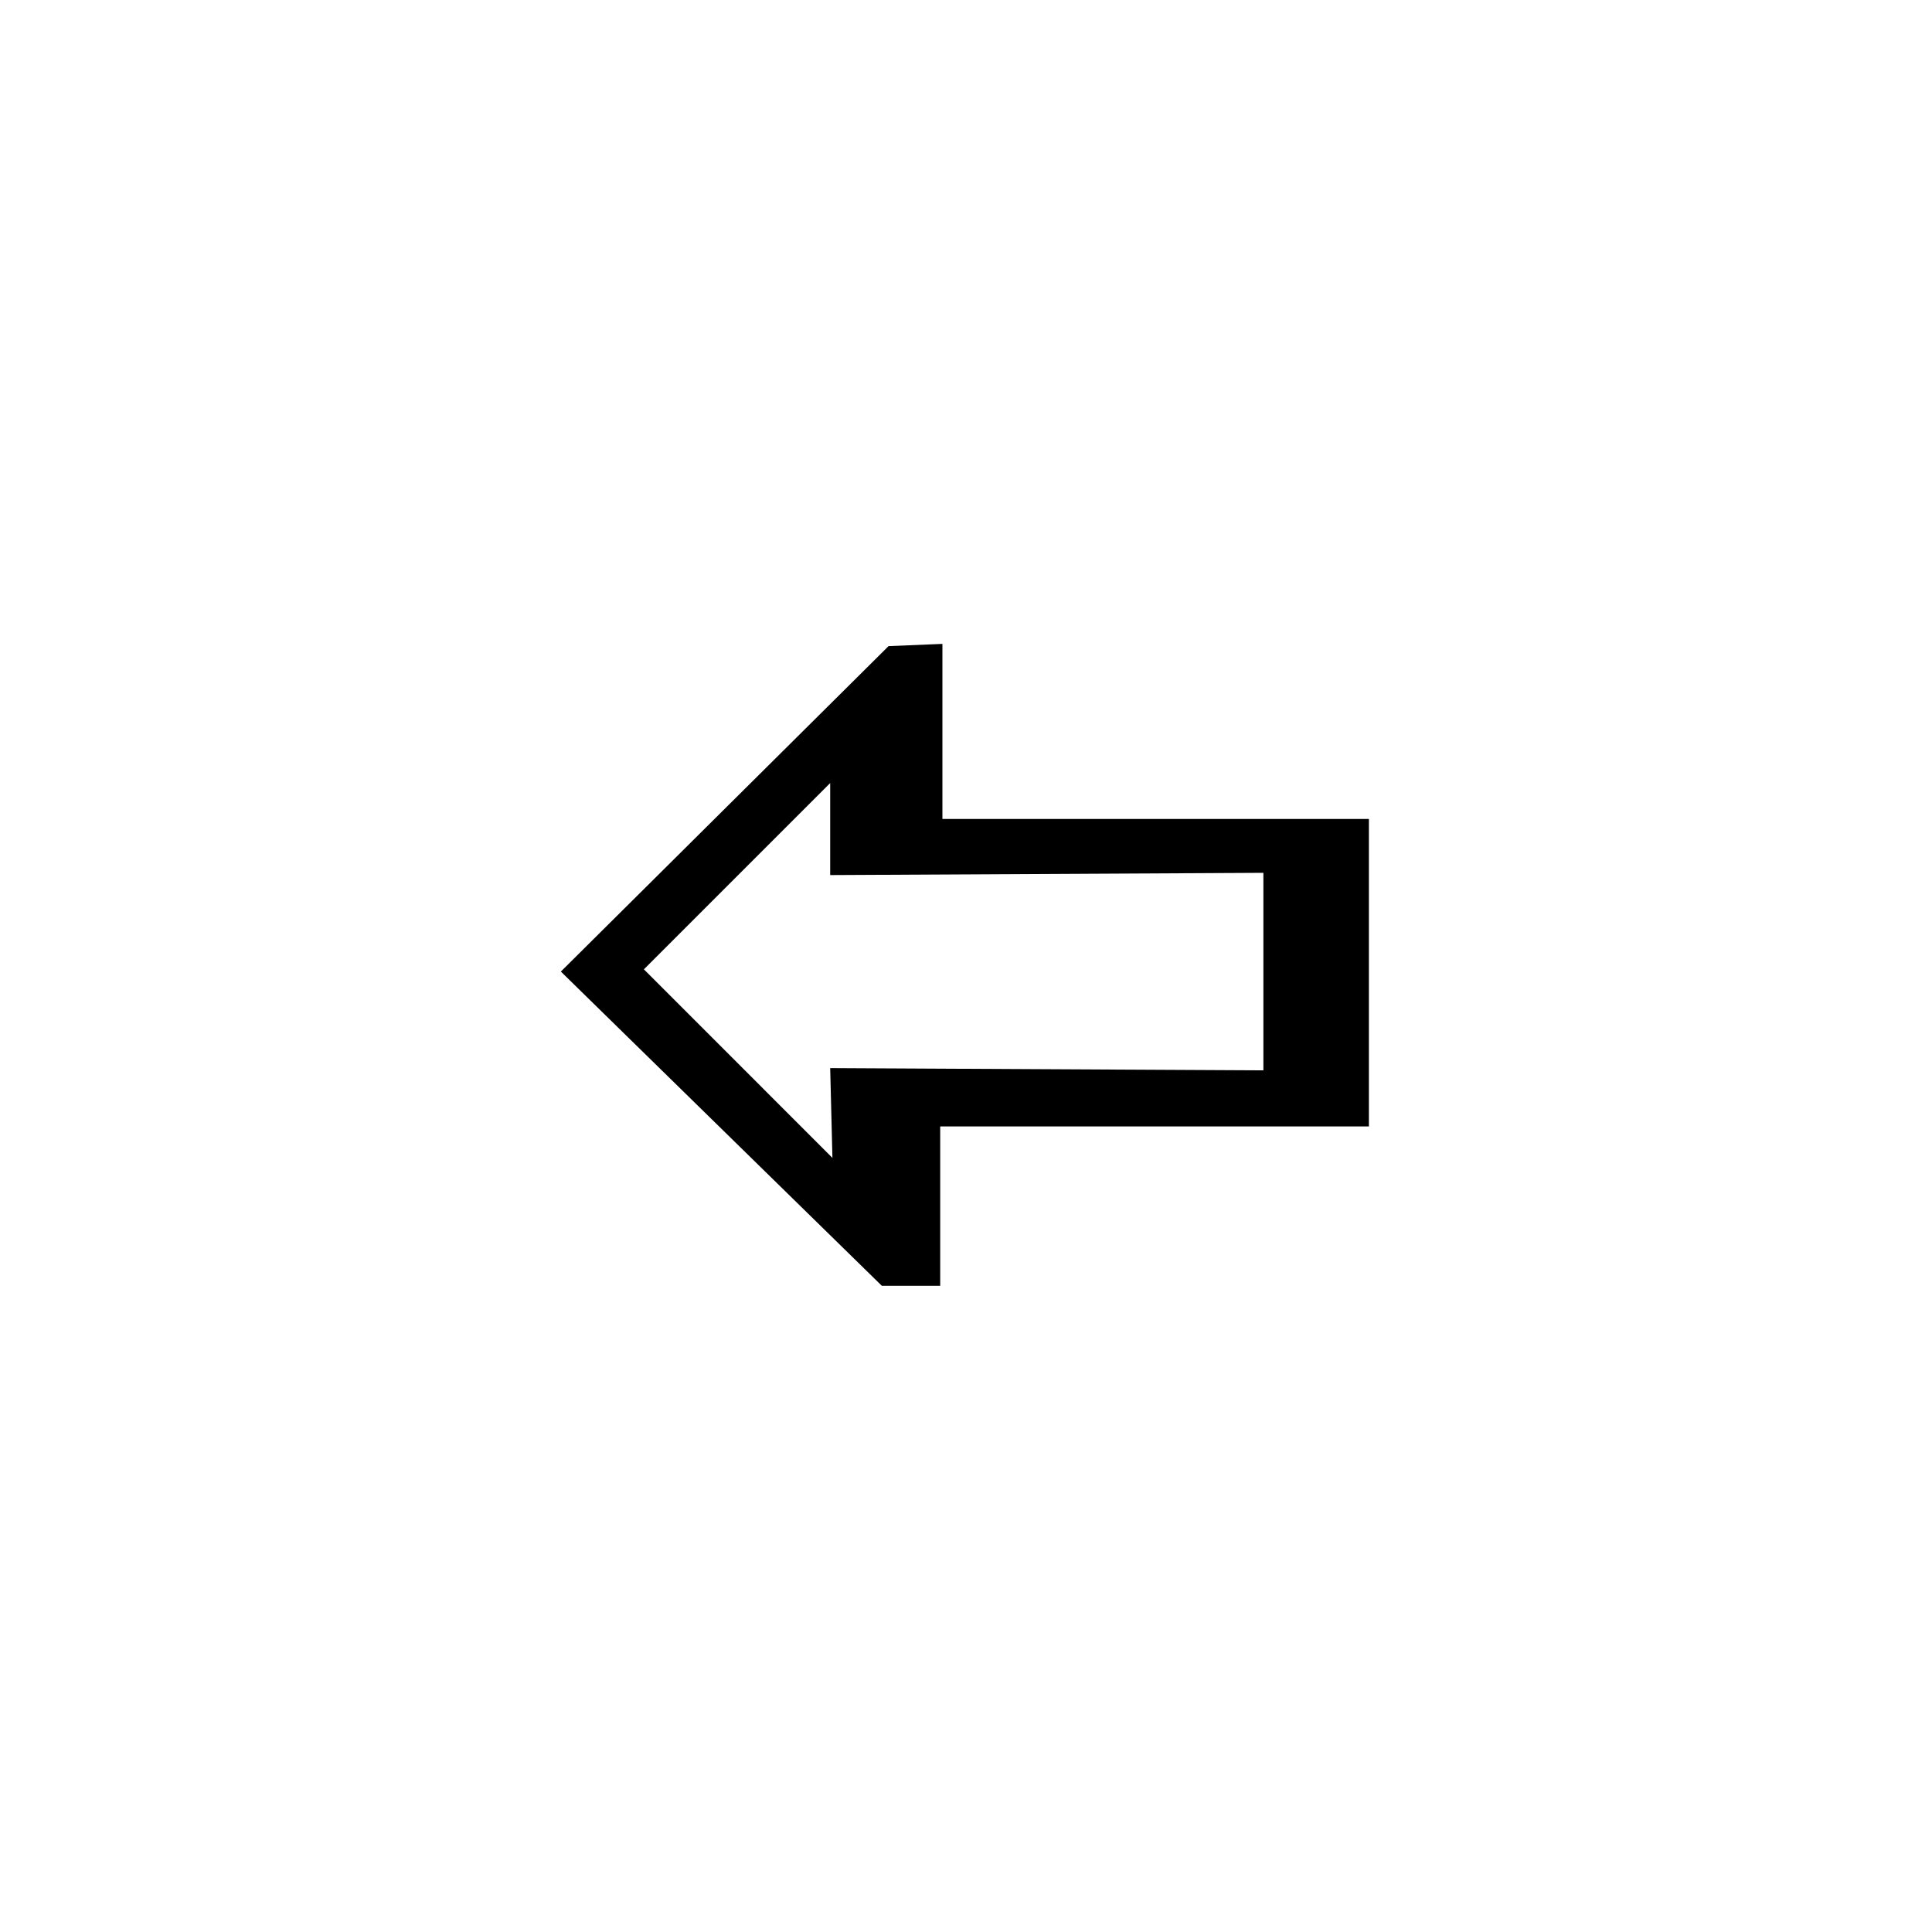
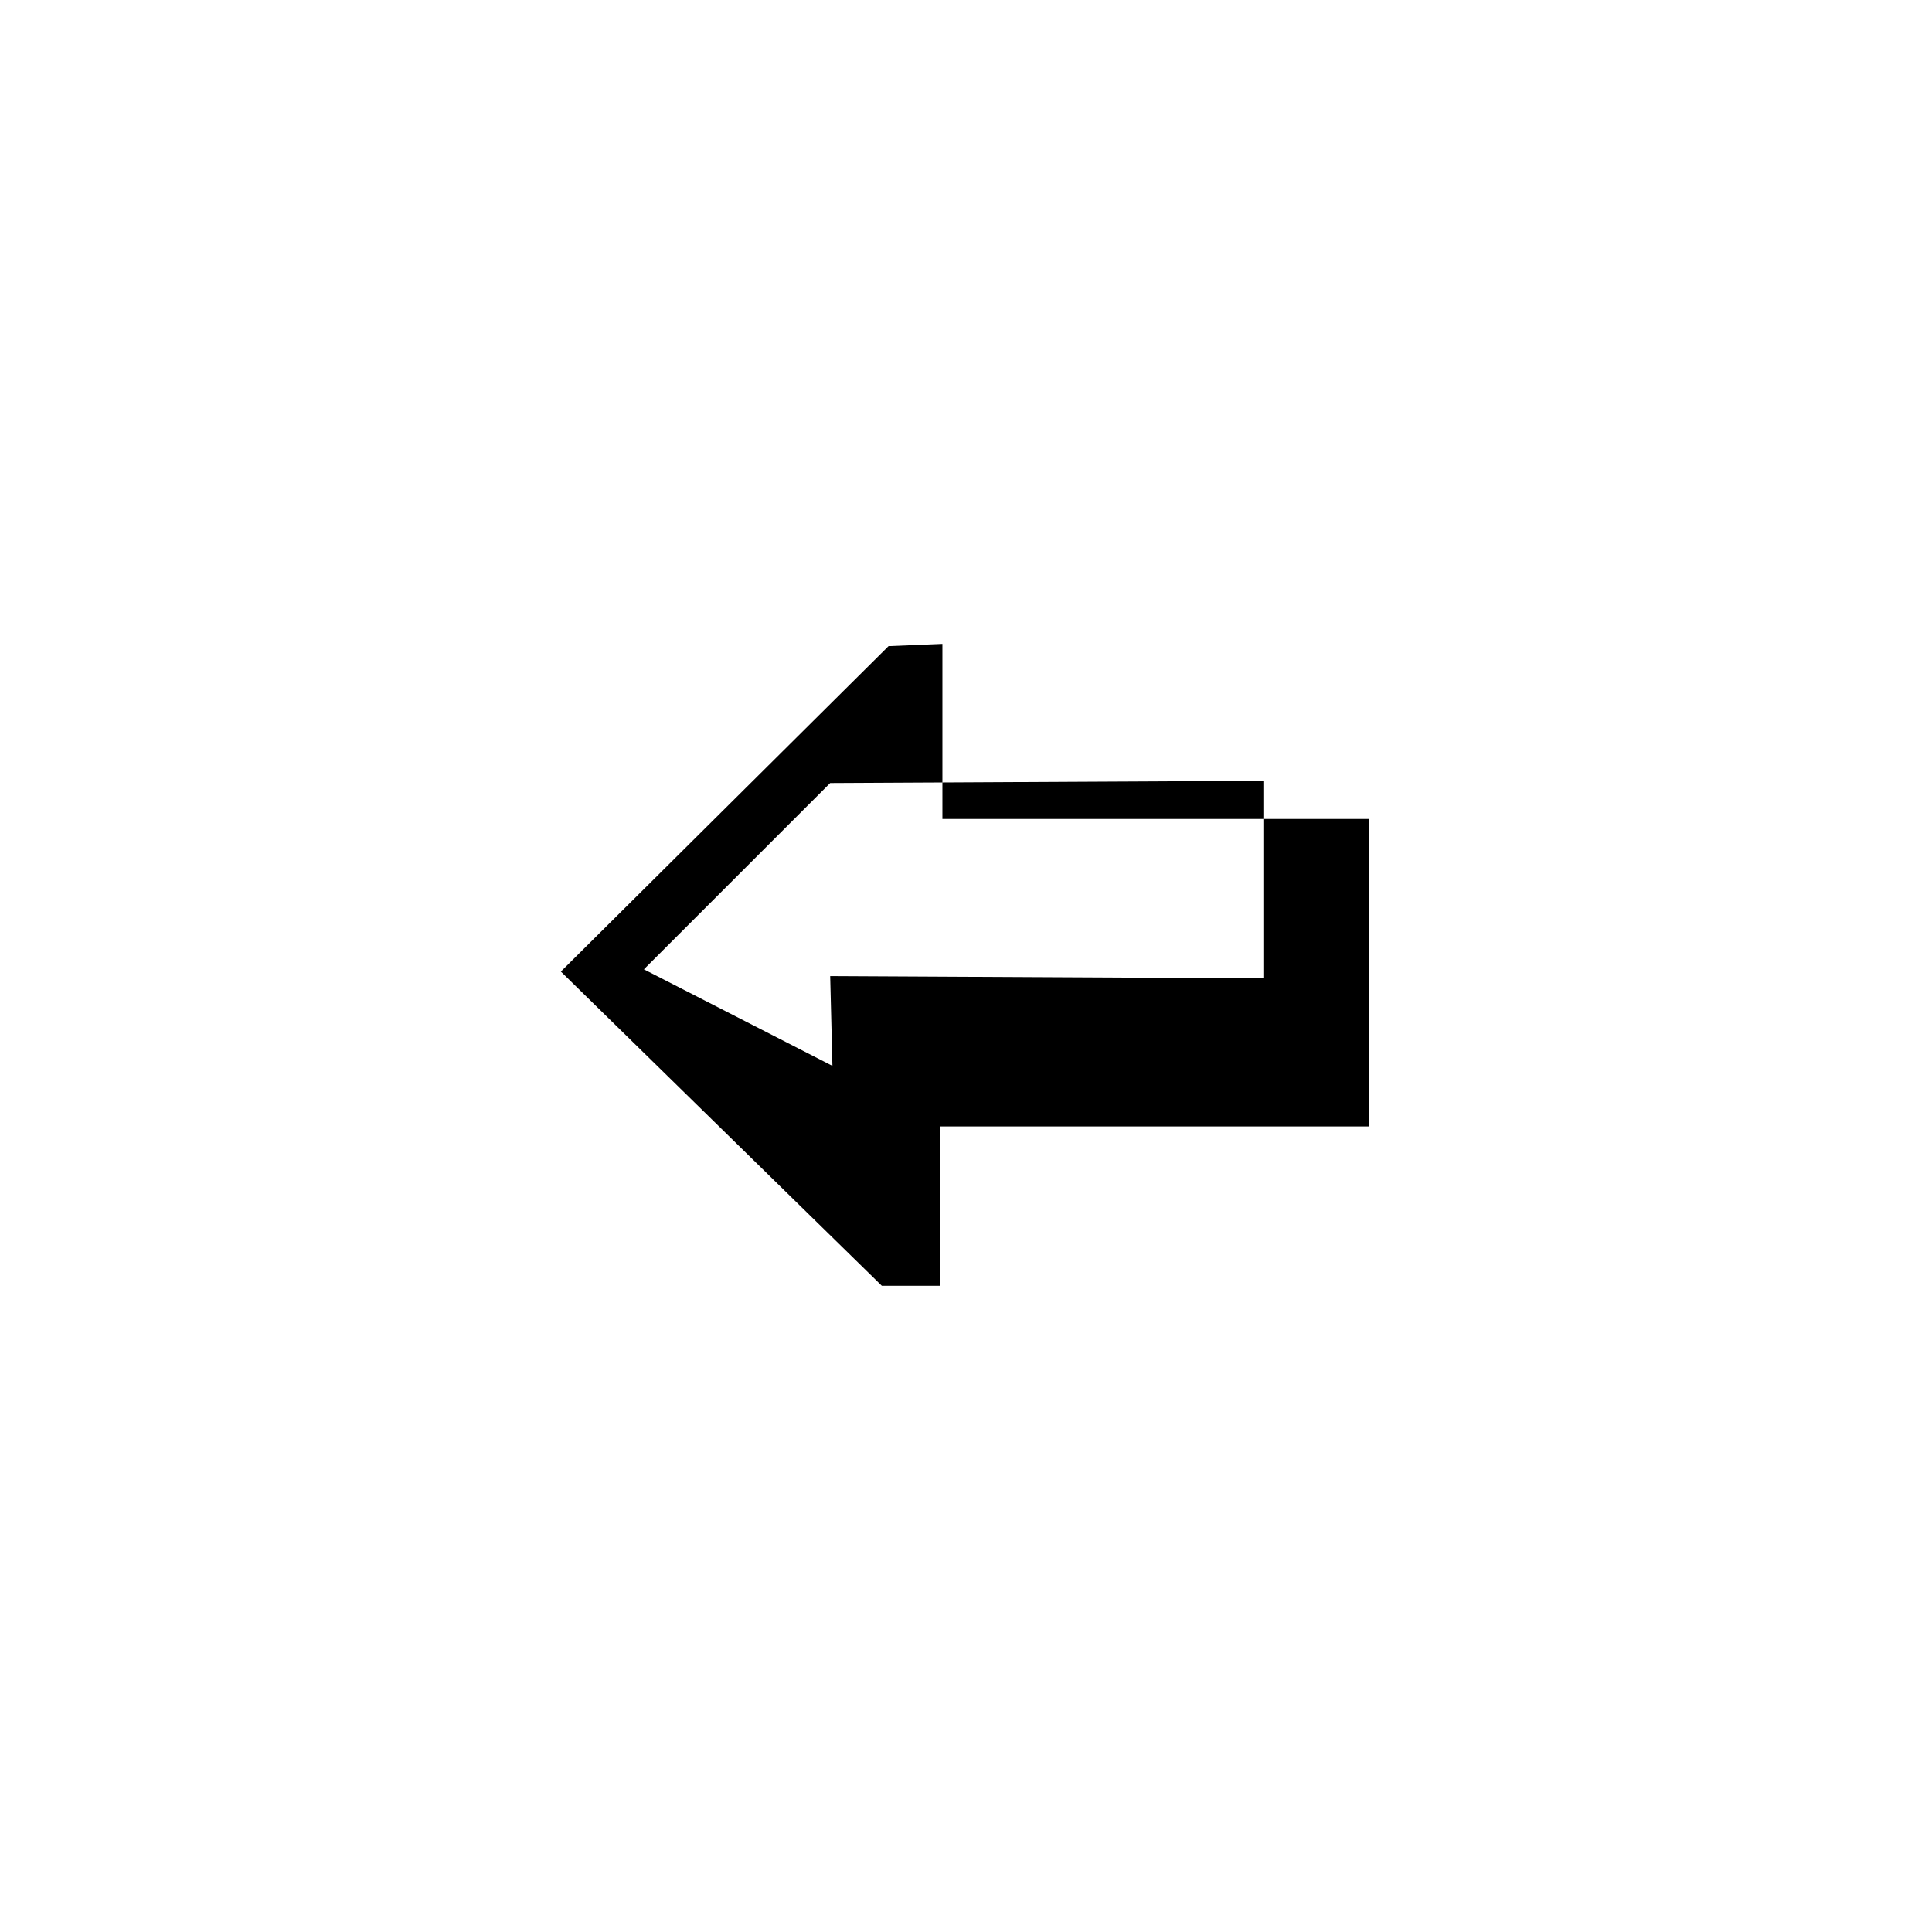
<svg xmlns="http://www.w3.org/2000/svg" fill="#000000" width="800px" height="800px" version="1.1" viewBox="144 144 512 512">
-   <path d="m292.63 401.48 86.844-86.25 14.277-0.594v46.395h113.02v81.488h-113.61v42.23h-15.465l-85.059-83.273zm22.008-0.594 49.371-49.371v24.387l114.8-0.594v52.344l-114.8-0.594 0.594 23.793z" fill-rule="evenodd" />
+   <path d="m292.63 401.48 86.844-86.25 14.277-0.594v46.395h113.02v81.488h-113.61v42.23h-15.465l-85.059-83.273zm22.008-0.594 49.371-49.371l114.8-0.594v52.344l-114.8-0.594 0.594 23.793z" fill-rule="evenodd" />
</svg>